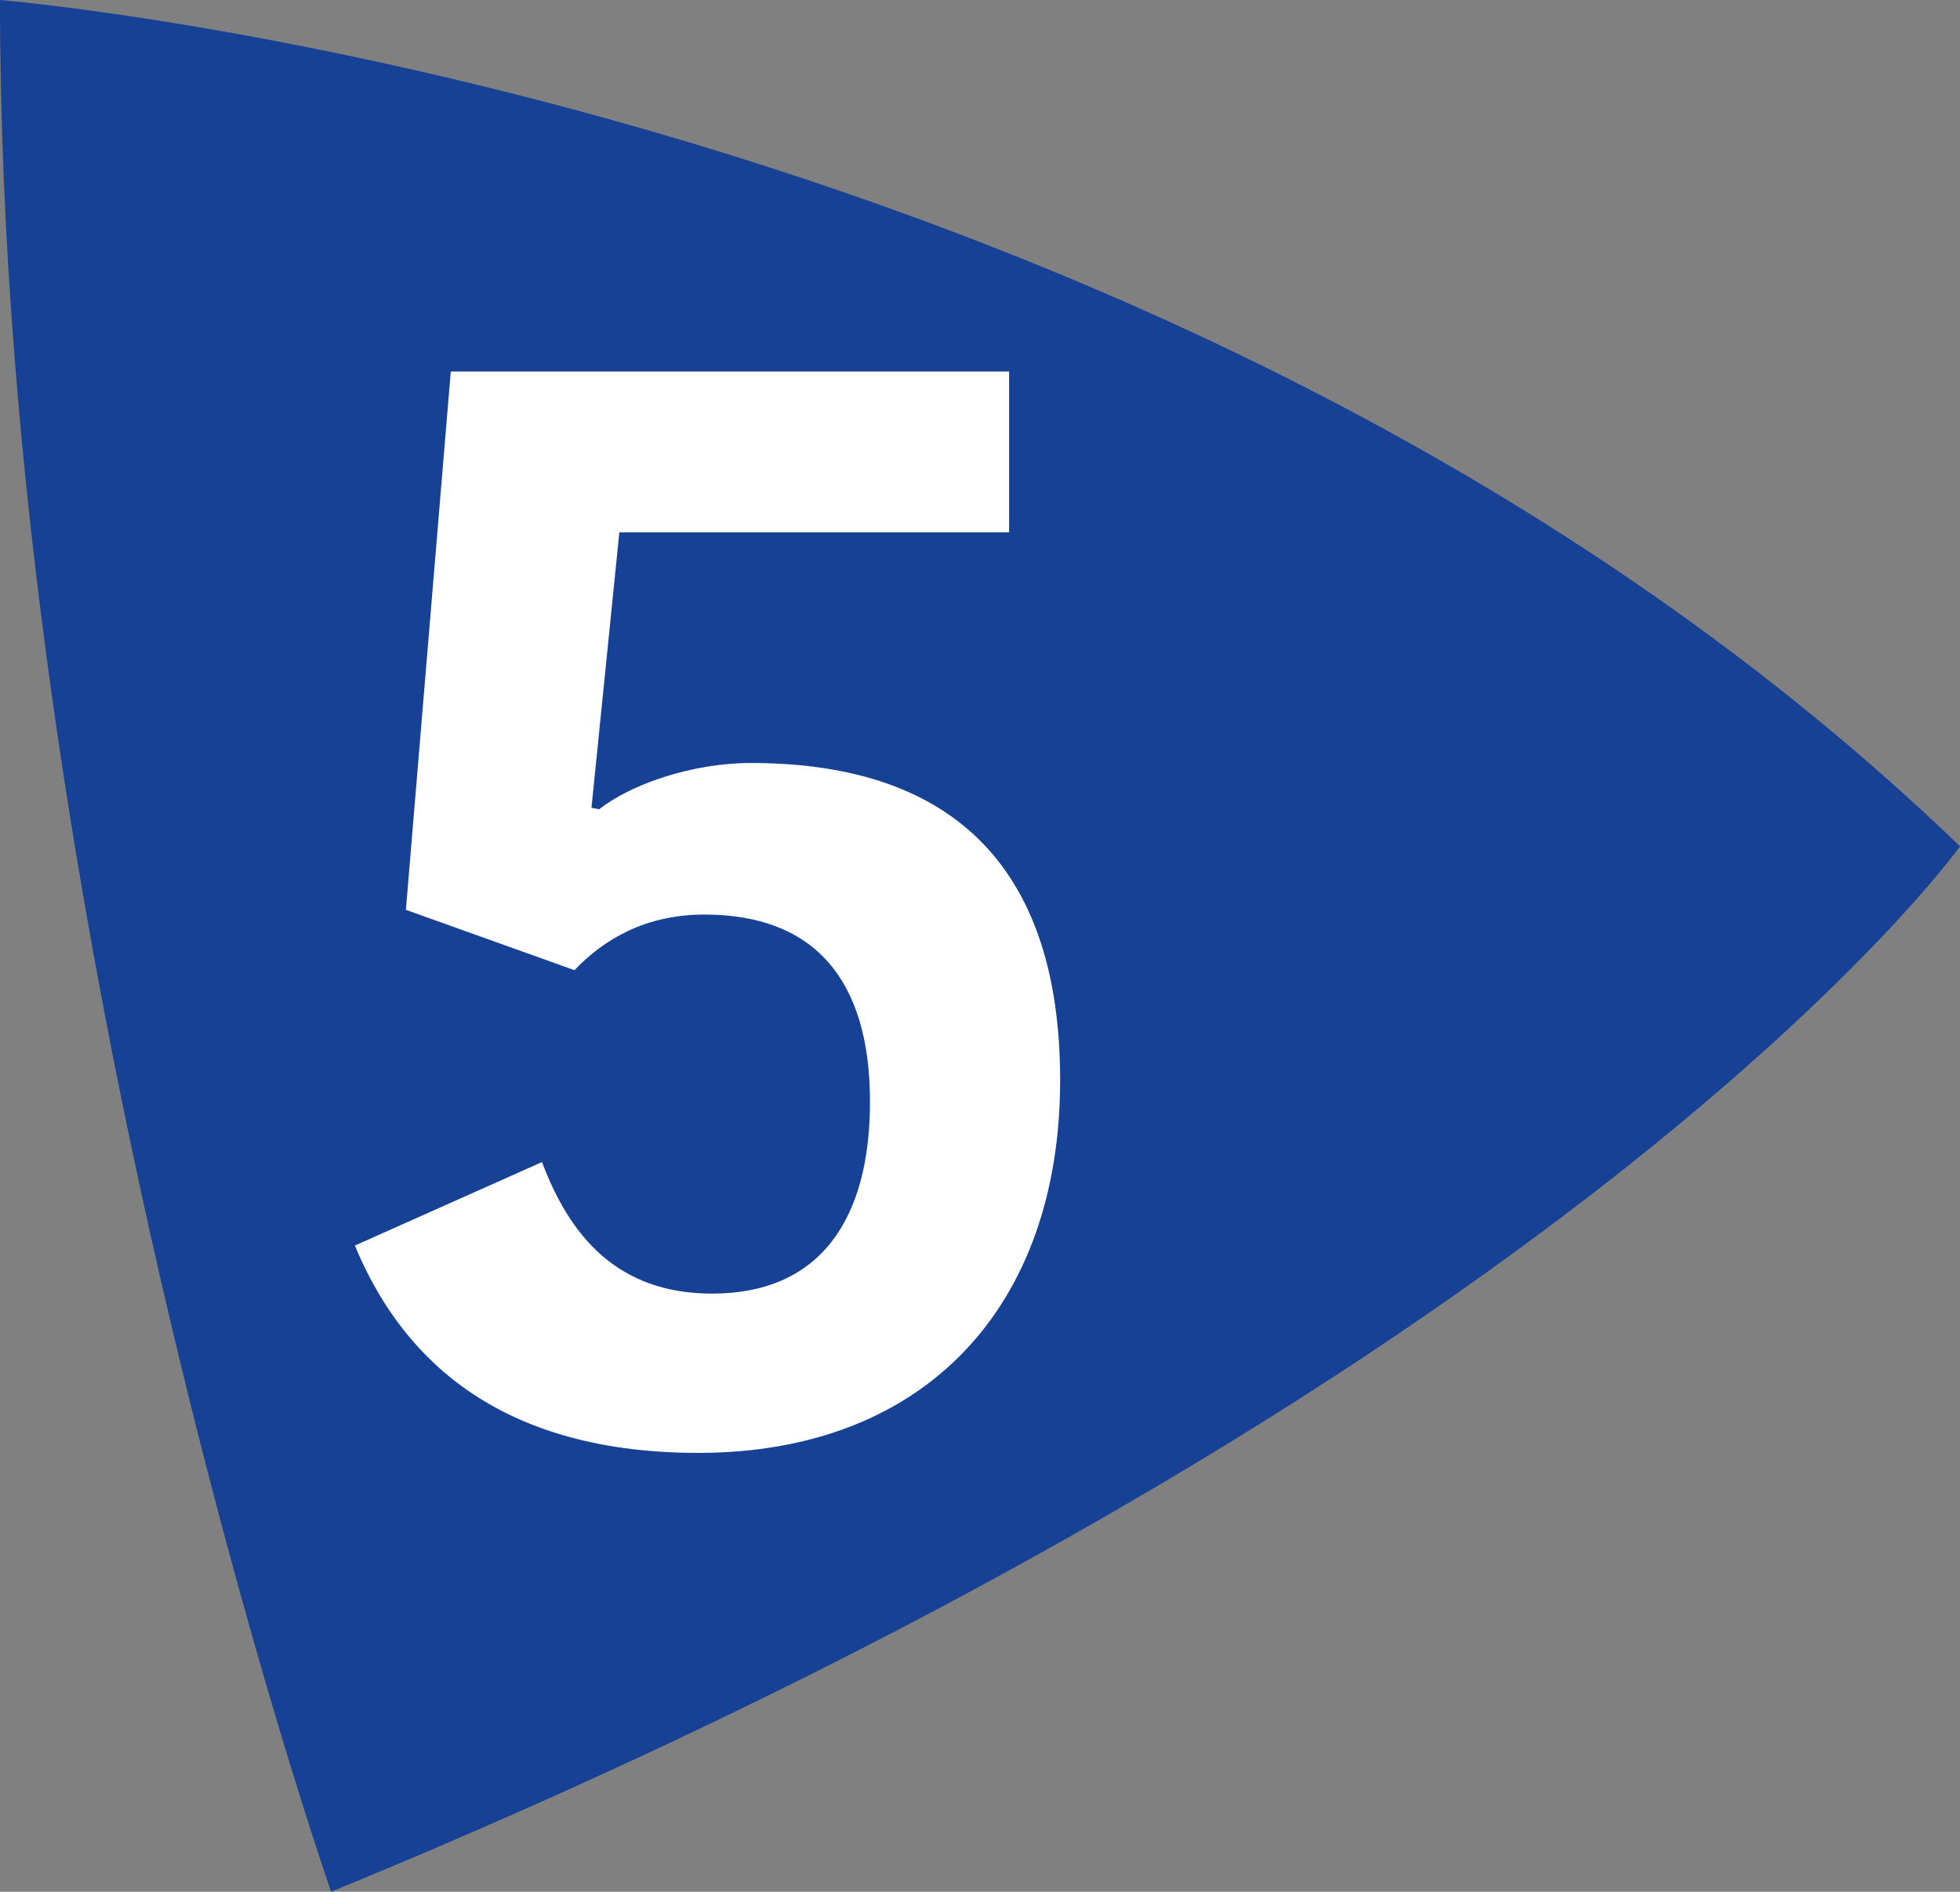
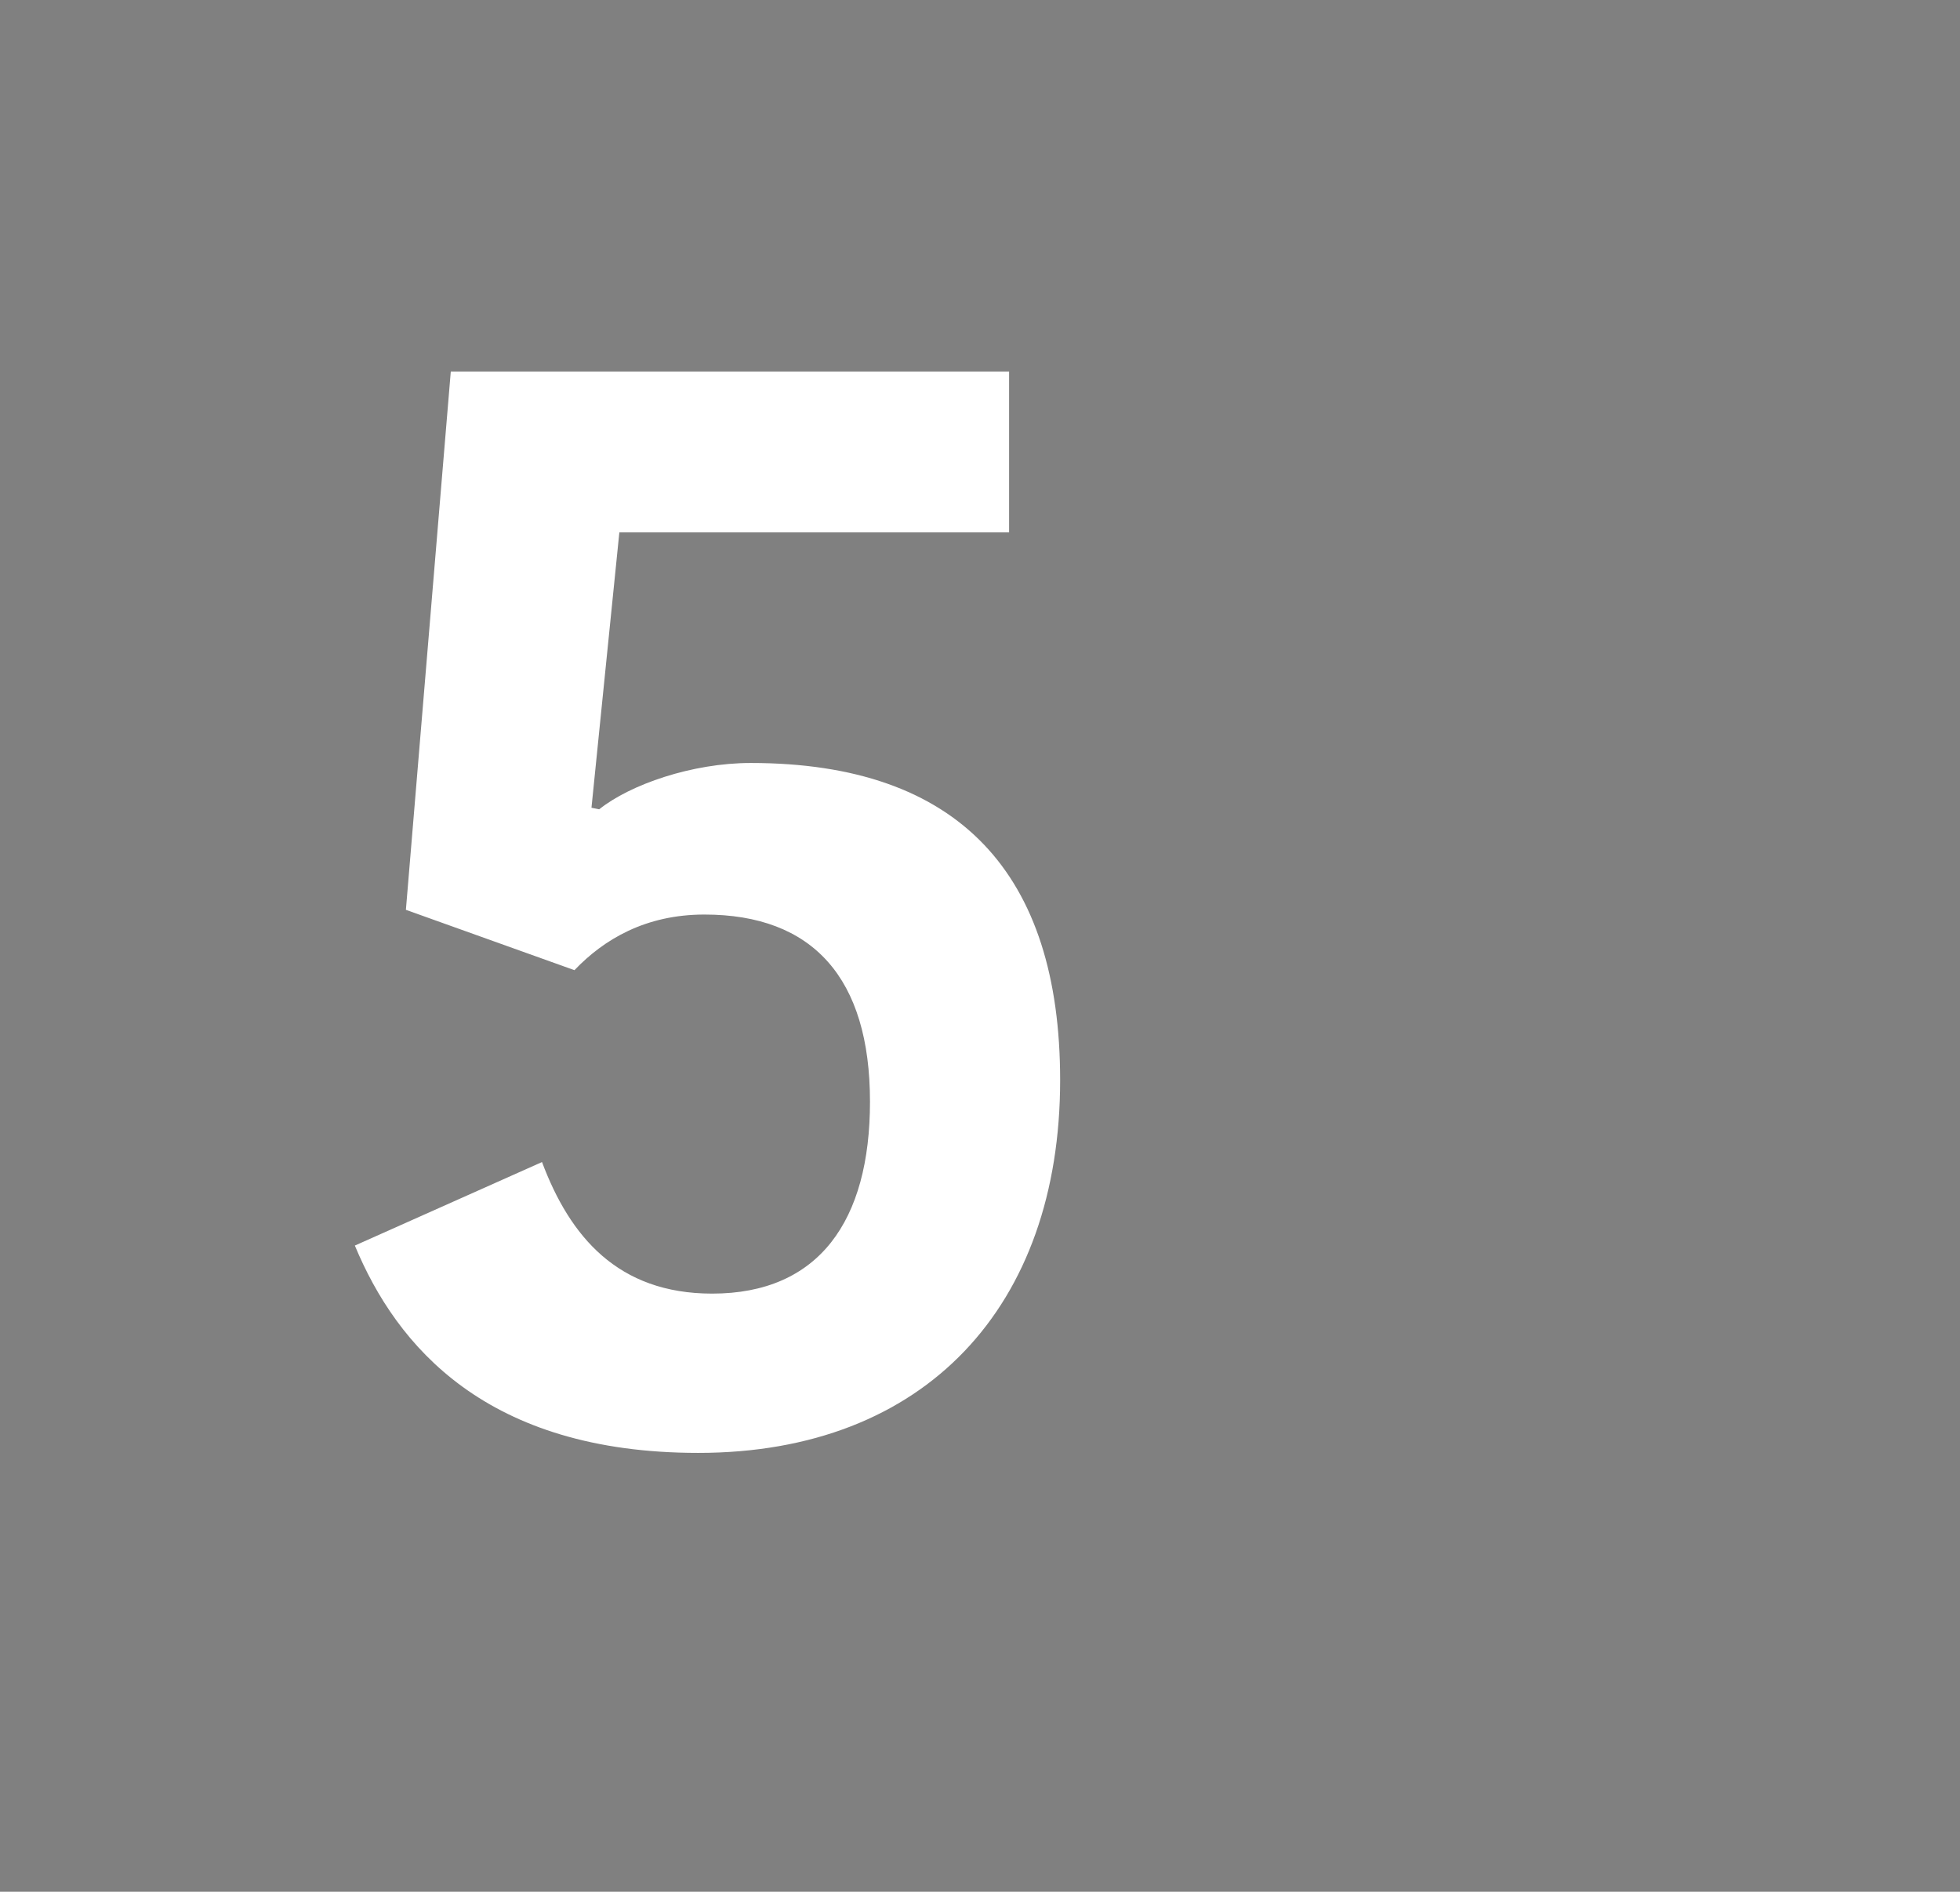
<svg xmlns="http://www.w3.org/2000/svg" id="uuid-7388b8ee-79c6-4c86-9a40-395bebe88e6e" viewBox="0 0 13.709 13.23">
  <rect x="0" y="0" width="13.709" height="13.23" fill="#808080" stroke="none" />
  <defs>
    <style>.uuid-37428f8c-2c68-4e81-b9d8-0b6e781d952e{fill:#fff;}.uuid-084ab511-a3ec-47de-b115-35a378585150{fill:#164194;}</style>
  </defs>
  <g id="uuid-e23317c1-d239-4c0b-b341-8b6767ef00b5">
    <g>
-       <path class="uuid-084ab511-a3ec-47de-b115-35a378585150" d="M0,0S8.277,.68,13.709,5.919c0,0-2.653,3.725-11.393,7.311C2.316,13.23,0,6.615,0,0" />
      <path class="uuid-37428f8c-2c68-4e81-b9d8-0b6e781d952e" d="M4.884,10.161c-1.482,0-2.11-.747-2.402-1.45l1.309-.584c.195,.52,.53,.92,1.19,.92,.747,0,1.104-.509,1.104-1.342,0-.865-.4-1.309-1.158-1.309-.411,0-.703,.173-.909,.389l-1.179-.422,.314-3.765h3.905v1.125h-2.726l-.195,1.926,.054,.011c.216-.173,.649-.324,1.06-.324,1.46,0,2.164,.778,2.164,2.218,0,1.579-.941,2.607-2.531,2.607Z" />
    </g>
  </g>
</svg>